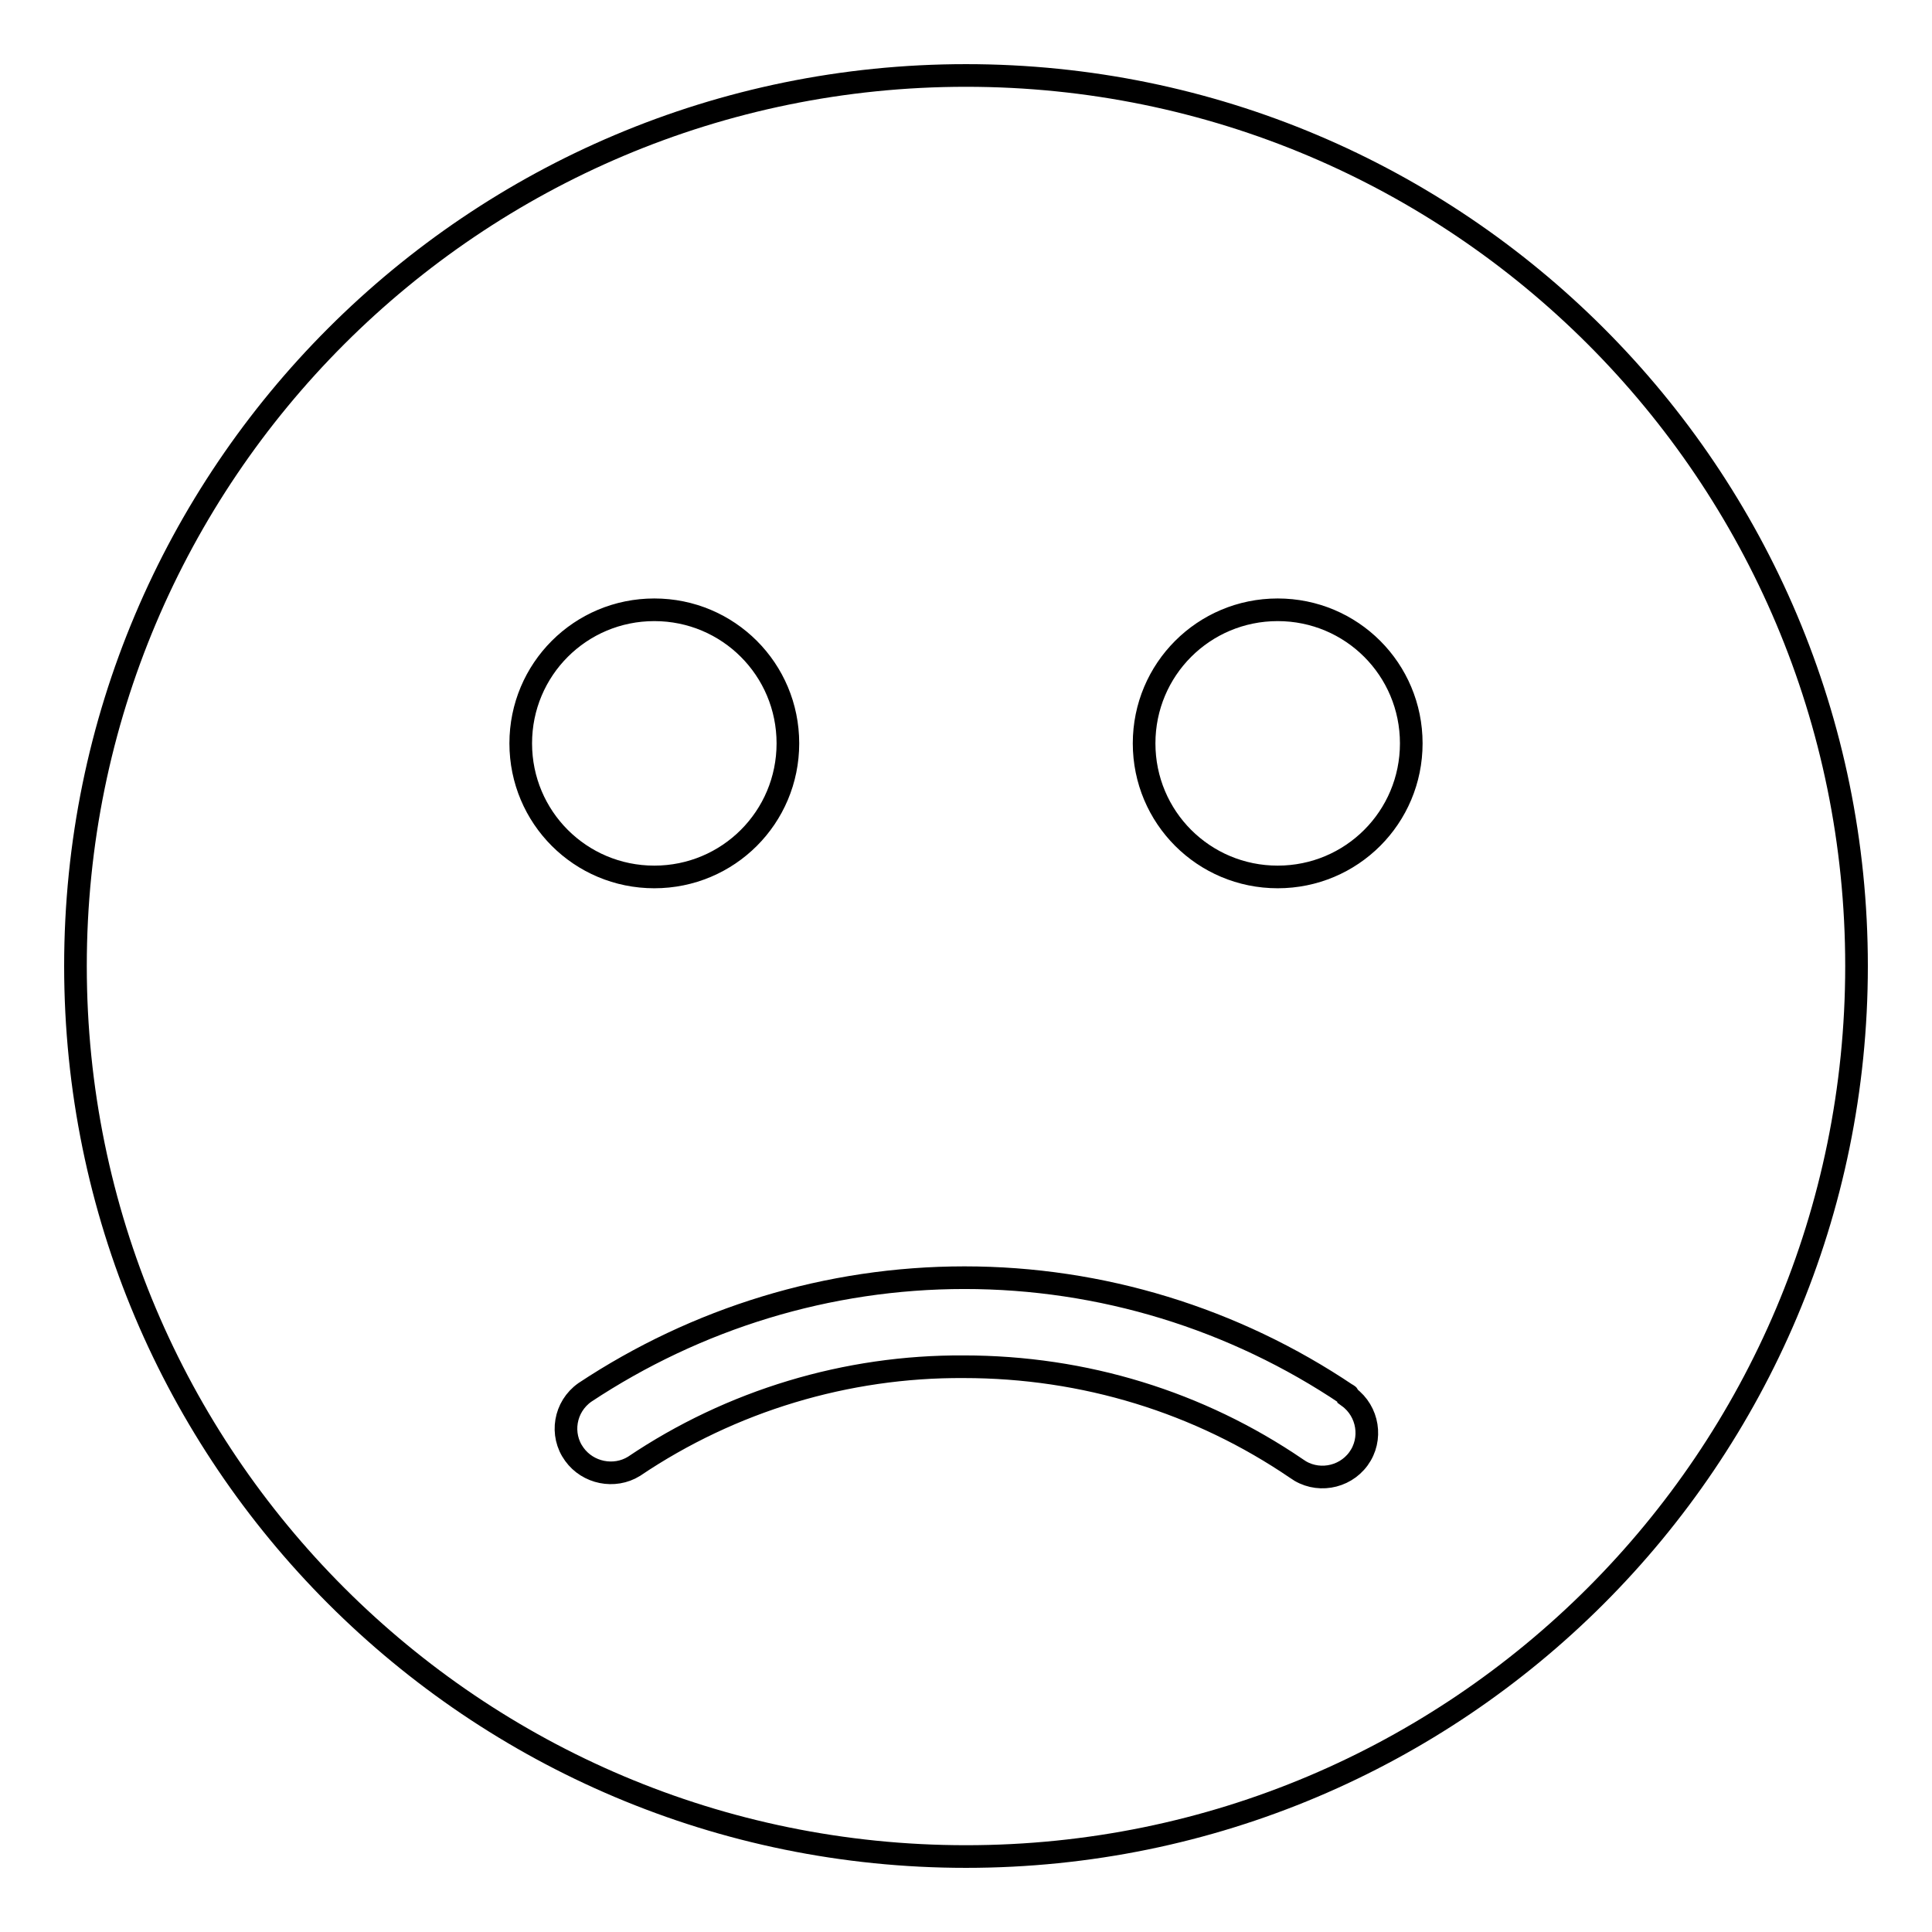
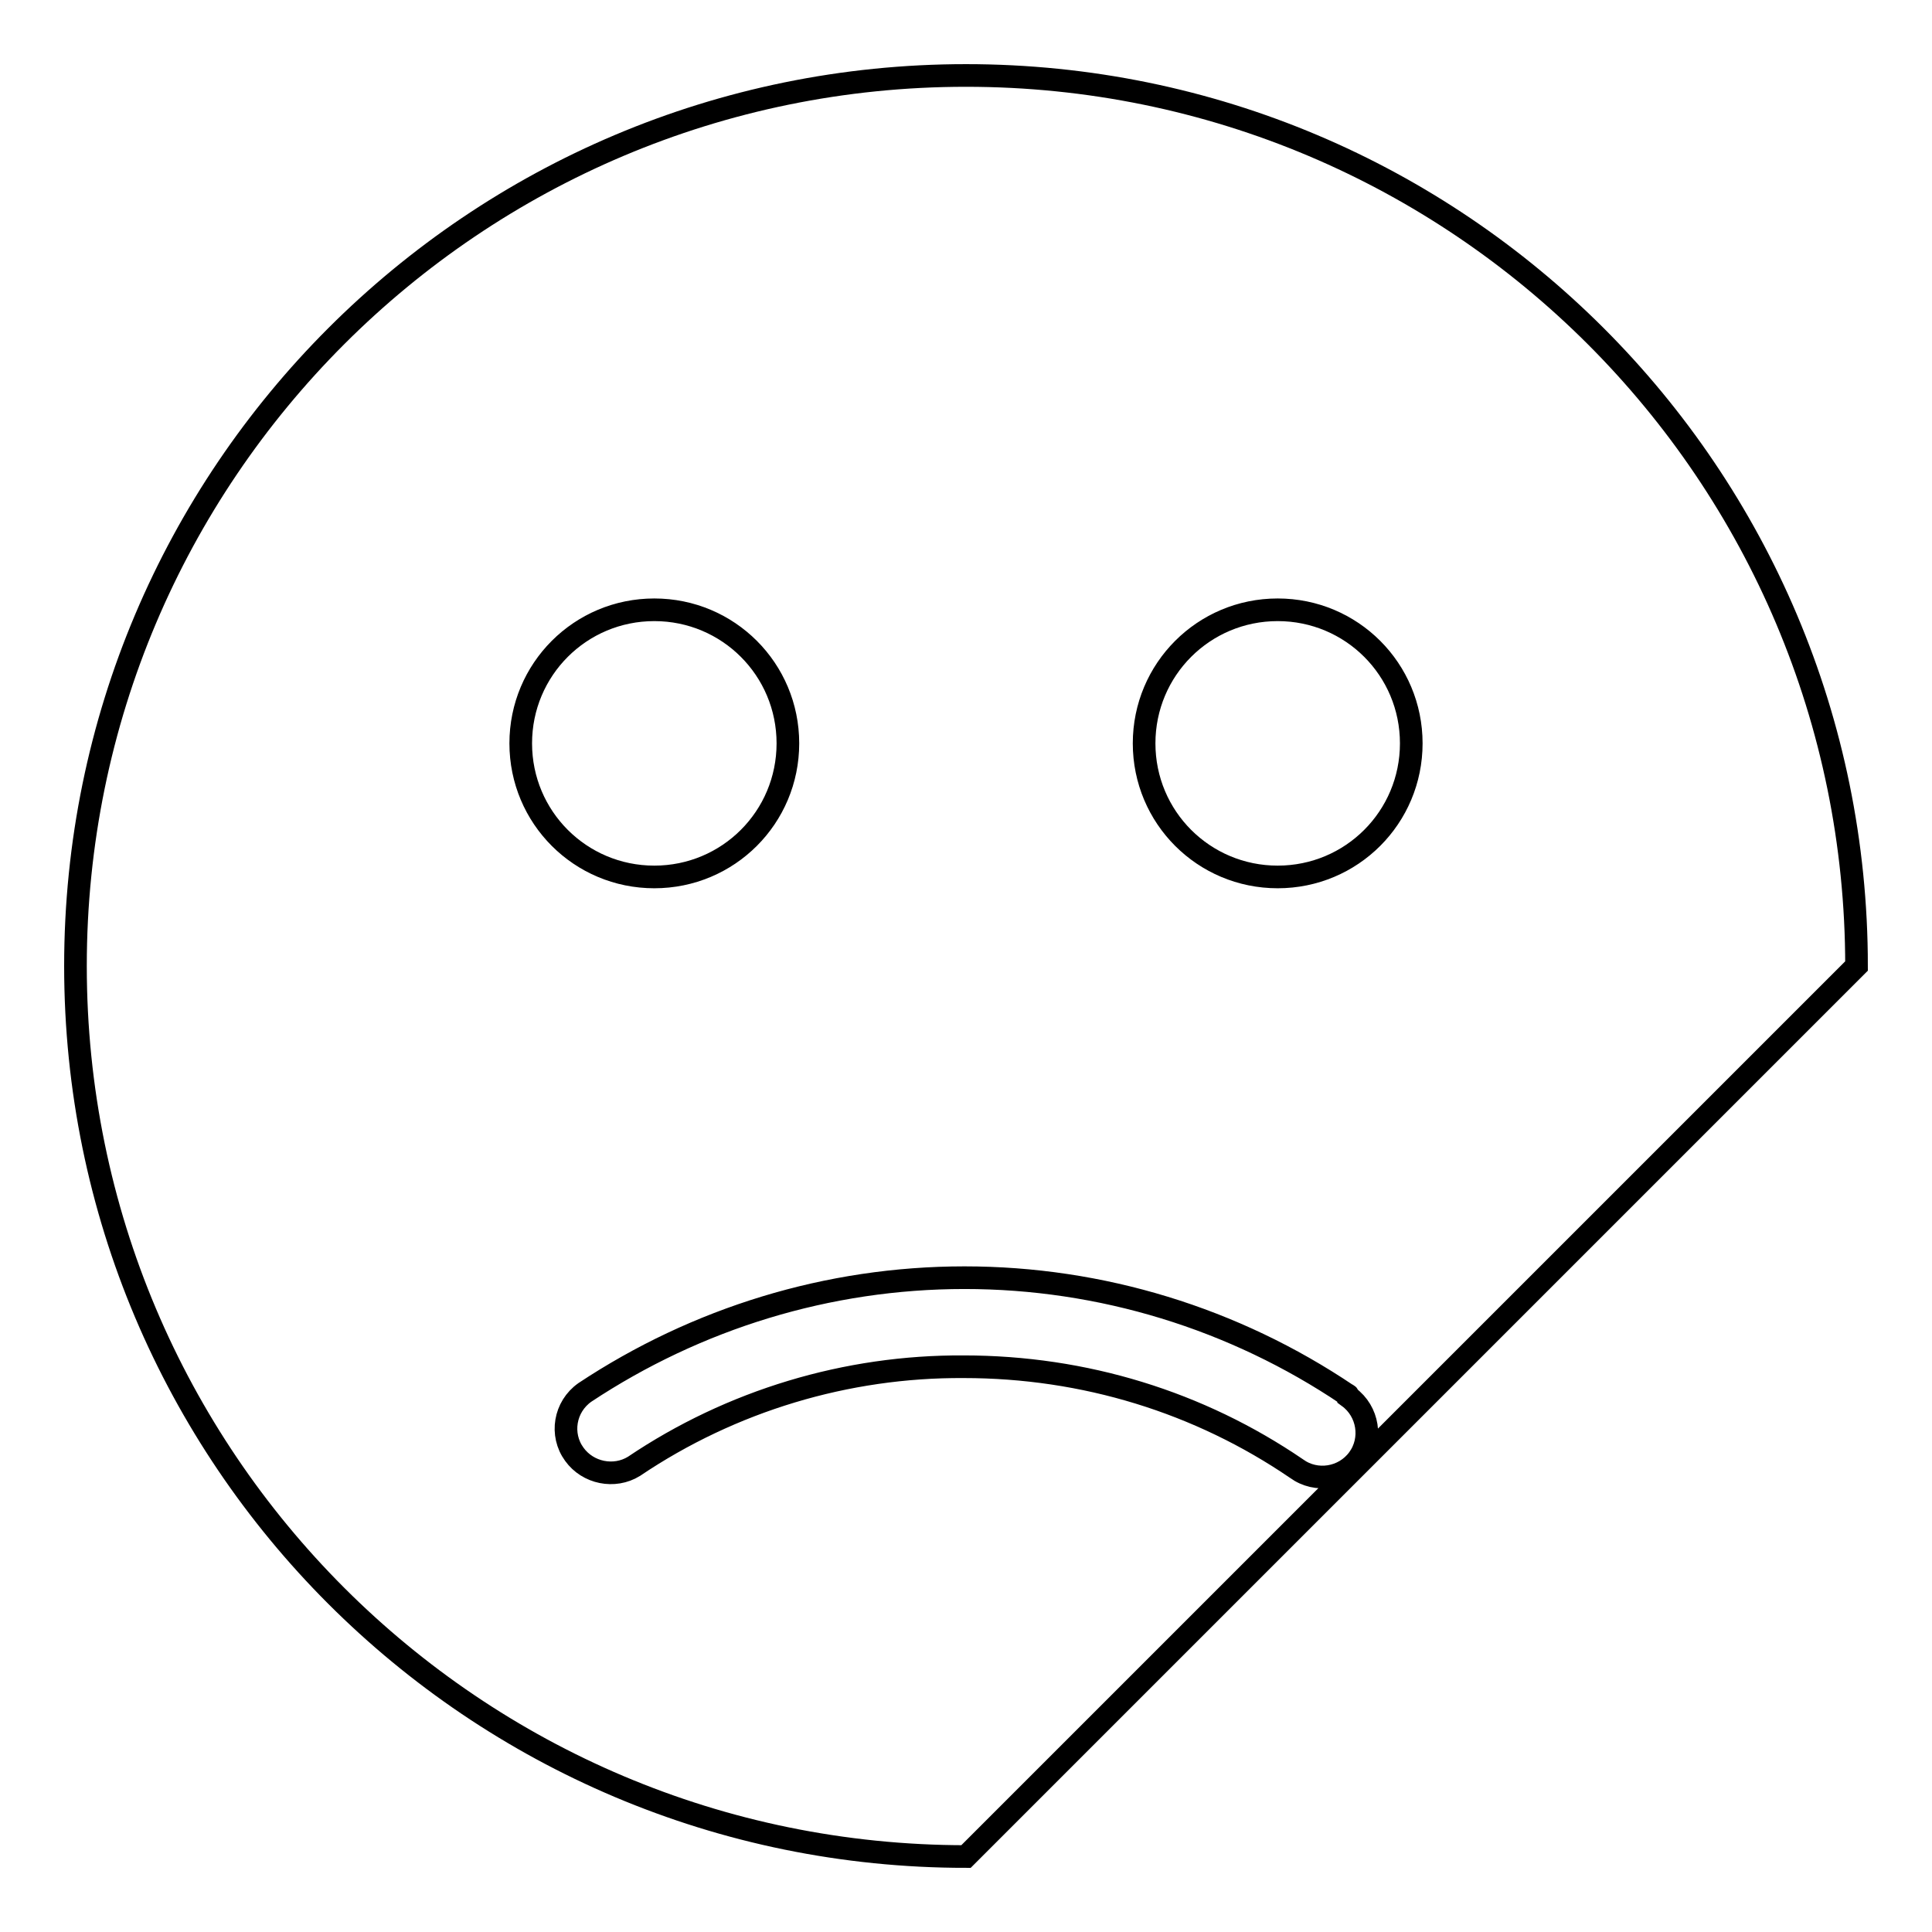
<svg xmlns="http://www.w3.org/2000/svg" version="1.1" x="0px" y="0px" viewBox="0 0 256 256" enable-background="new 0 0 256 256" xml:space="preserve">
  <g>
-     <path stroke-width="3" fill-opacity="0" stroke="#000000" d="M128,246c-65.2,0-118-52.8-118-118C10,62.8,62.8,10,128,10c65.2,0,118,52.8,118,118 C246,193.2,193.2,246,128,246z M86.7,116.2c9.8,0,17.7-7.9,17.7-17.7s-7.9-17.7-17.7-17.7l0,0c-9.8,0-17.7,7.9-17.7,17.7 S76.9,116.2,86.7,116.2z M169.3,116.2c9.8,0,17.7-7.9,17.7-17.7s-7.9-17.7-17.7-17.7l0,0c-9.8,0-17.7,7.9-17.7,17.7 S159.5,116.2,169.3,116.2z M178.5,184.8c-15-10.1-32.6-15.5-50.7-15.5c-18.1,0-35.5,5.4-50.3,15.2c-2.7,1.9-3.3,5.6-1.4,8.2 c1.8,2.5,5.3,3.2,7.9,1.6c12.9-8.7,28.2-13.3,43.7-13.2c16,0,31.2,4.7,44.1,13.5c2.6,1.9,6.3,1.3,8.2-1.3c1.9-2.6,1.3-6.3-1.3-8.2 C178.7,184.9,178.6,184.8,178.5,184.8L178.5,184.8z" />
+     <path stroke-width="3" fill-opacity="0" stroke="#000000" d="M128,246c-65.2,0-118-52.8-118-118C10,62.8,62.8,10,128,10c65.2,0,118,52.8,118,118 z M86.7,116.2c9.8,0,17.7-7.9,17.7-17.7s-7.9-17.7-17.7-17.7l0,0c-9.8,0-17.7,7.9-17.7,17.7 S76.9,116.2,86.7,116.2z M169.3,116.2c9.8,0,17.7-7.9,17.7-17.7s-7.9-17.7-17.7-17.7l0,0c-9.8,0-17.7,7.9-17.7,17.7 S159.5,116.2,169.3,116.2z M178.5,184.8c-15-10.1-32.6-15.5-50.7-15.5c-18.1,0-35.5,5.4-50.3,15.2c-2.7,1.9-3.3,5.6-1.4,8.2 c1.8,2.5,5.3,3.2,7.9,1.6c12.9-8.7,28.2-13.3,43.7-13.2c16,0,31.2,4.7,44.1,13.5c2.6,1.9,6.3,1.3,8.2-1.3c1.9-2.6,1.3-6.3-1.3-8.2 C178.7,184.9,178.6,184.8,178.5,184.8L178.5,184.8z" />
  </g>
</svg>